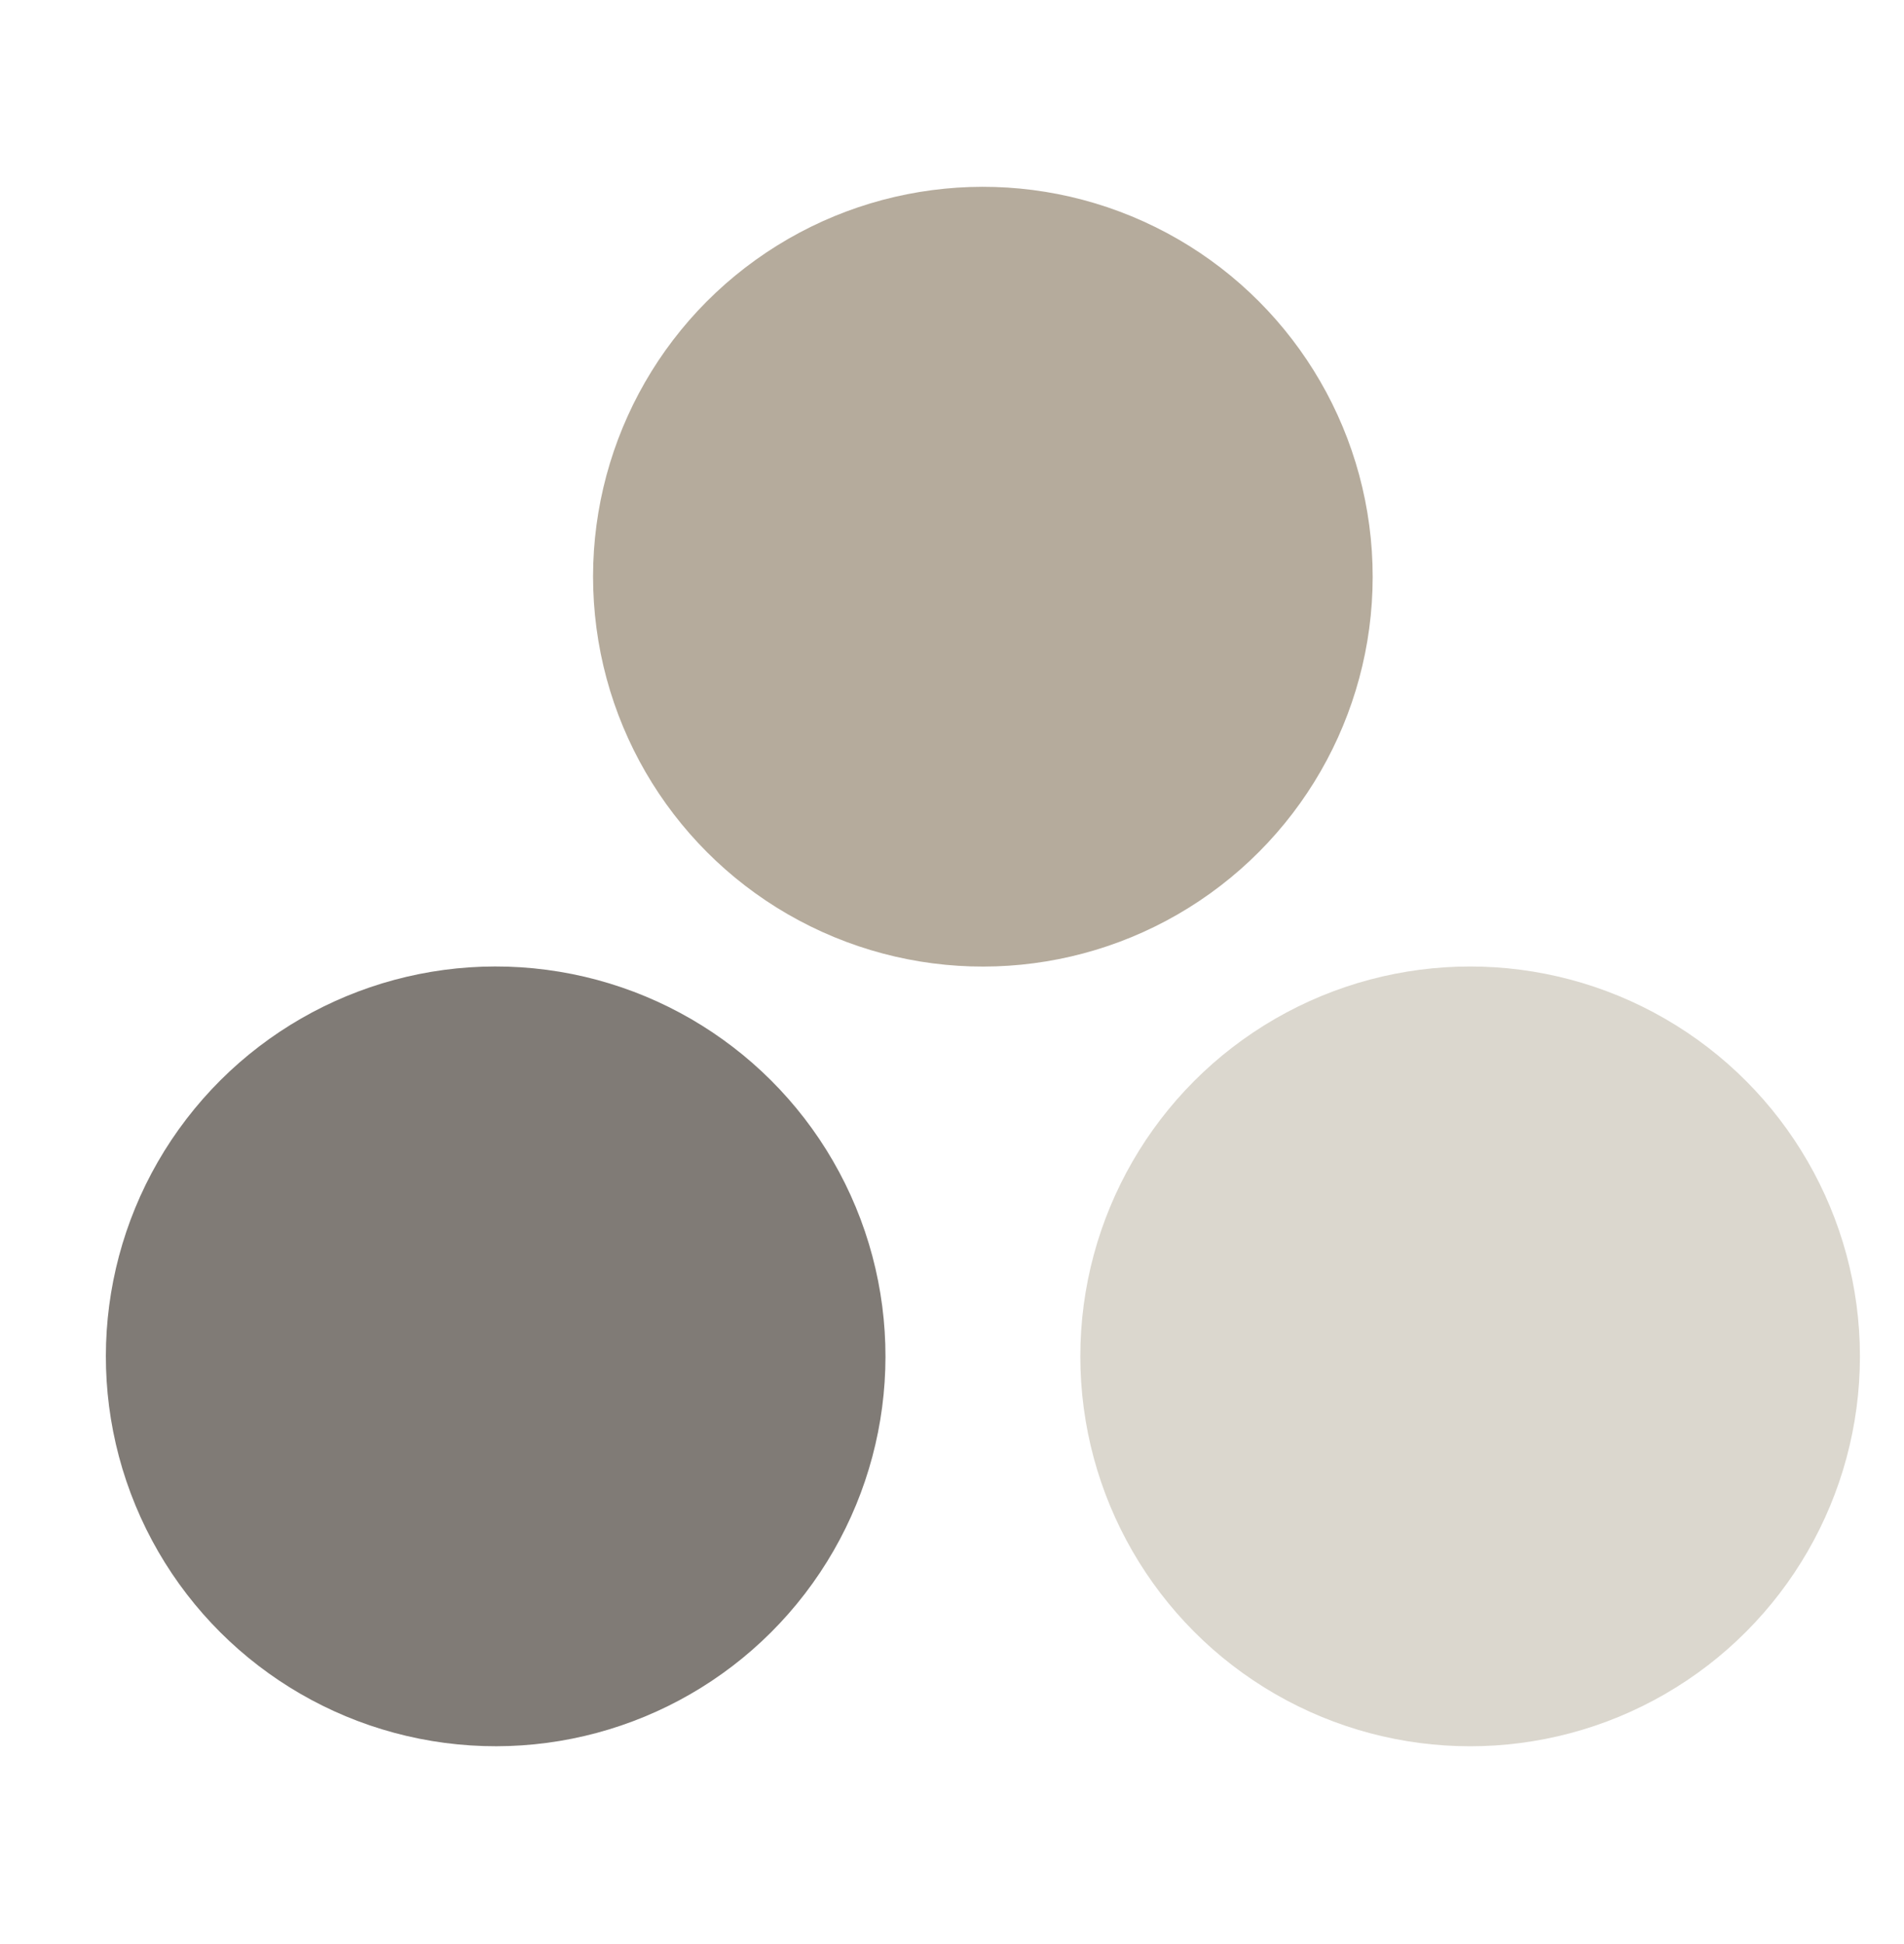
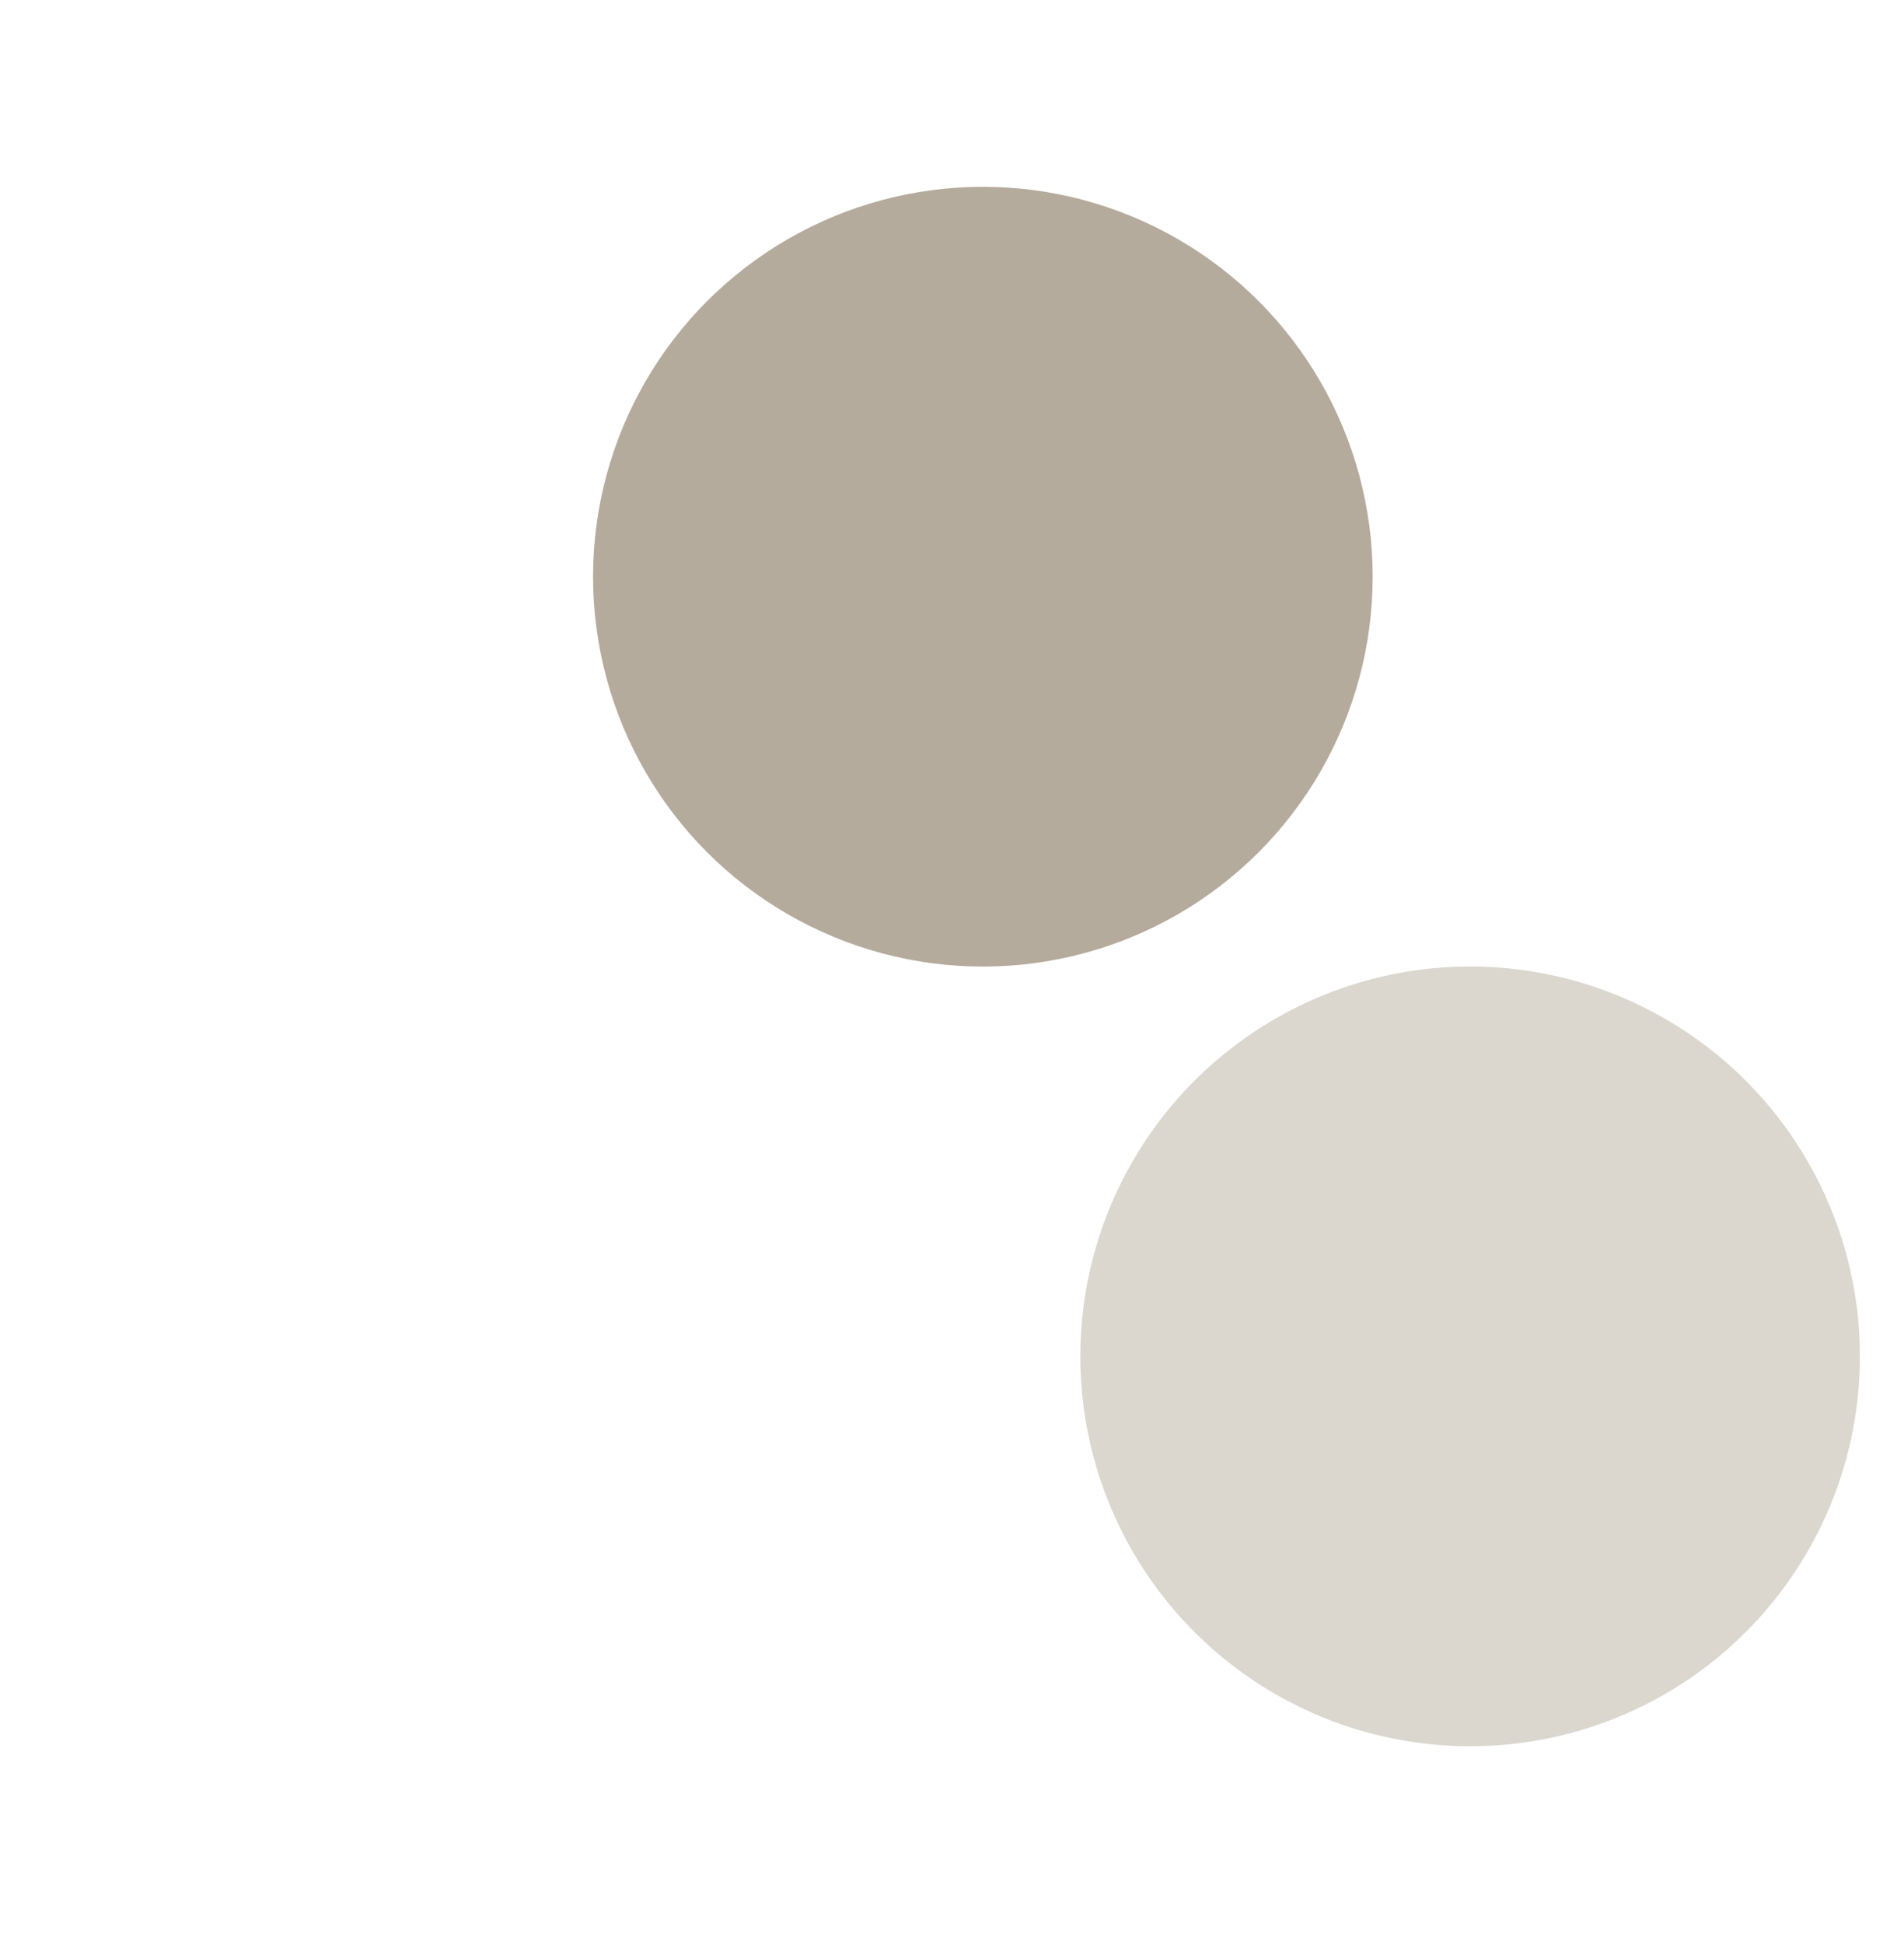
<svg xmlns="http://www.w3.org/2000/svg" id="_x2014_ÎÓÈ_1" viewBox="0 0 279.54 285.38">
  <defs>
    <style>
      .cls-1 {
        fill: #807b76;
      }

      .cls-2 {
        fill: #dbd7ce;
      }

      .cls-3 {
        fill: #b5ab9c;
      }
    </style>
  </defs>
  <circle class="cls-3" cx="144.31" cy="84.64" r="57.23" transform="translate(-7.64 14.63) rotate(-5.65)" />
-   <circle class="cls-1" cx="72.77" cy="199.1" r="57.23" transform="translate(-70.65 43) rotate(-22.5)" />
  <circle class="cls-2" cx="215.84" cy="199.1" r="57.23" />
</svg>